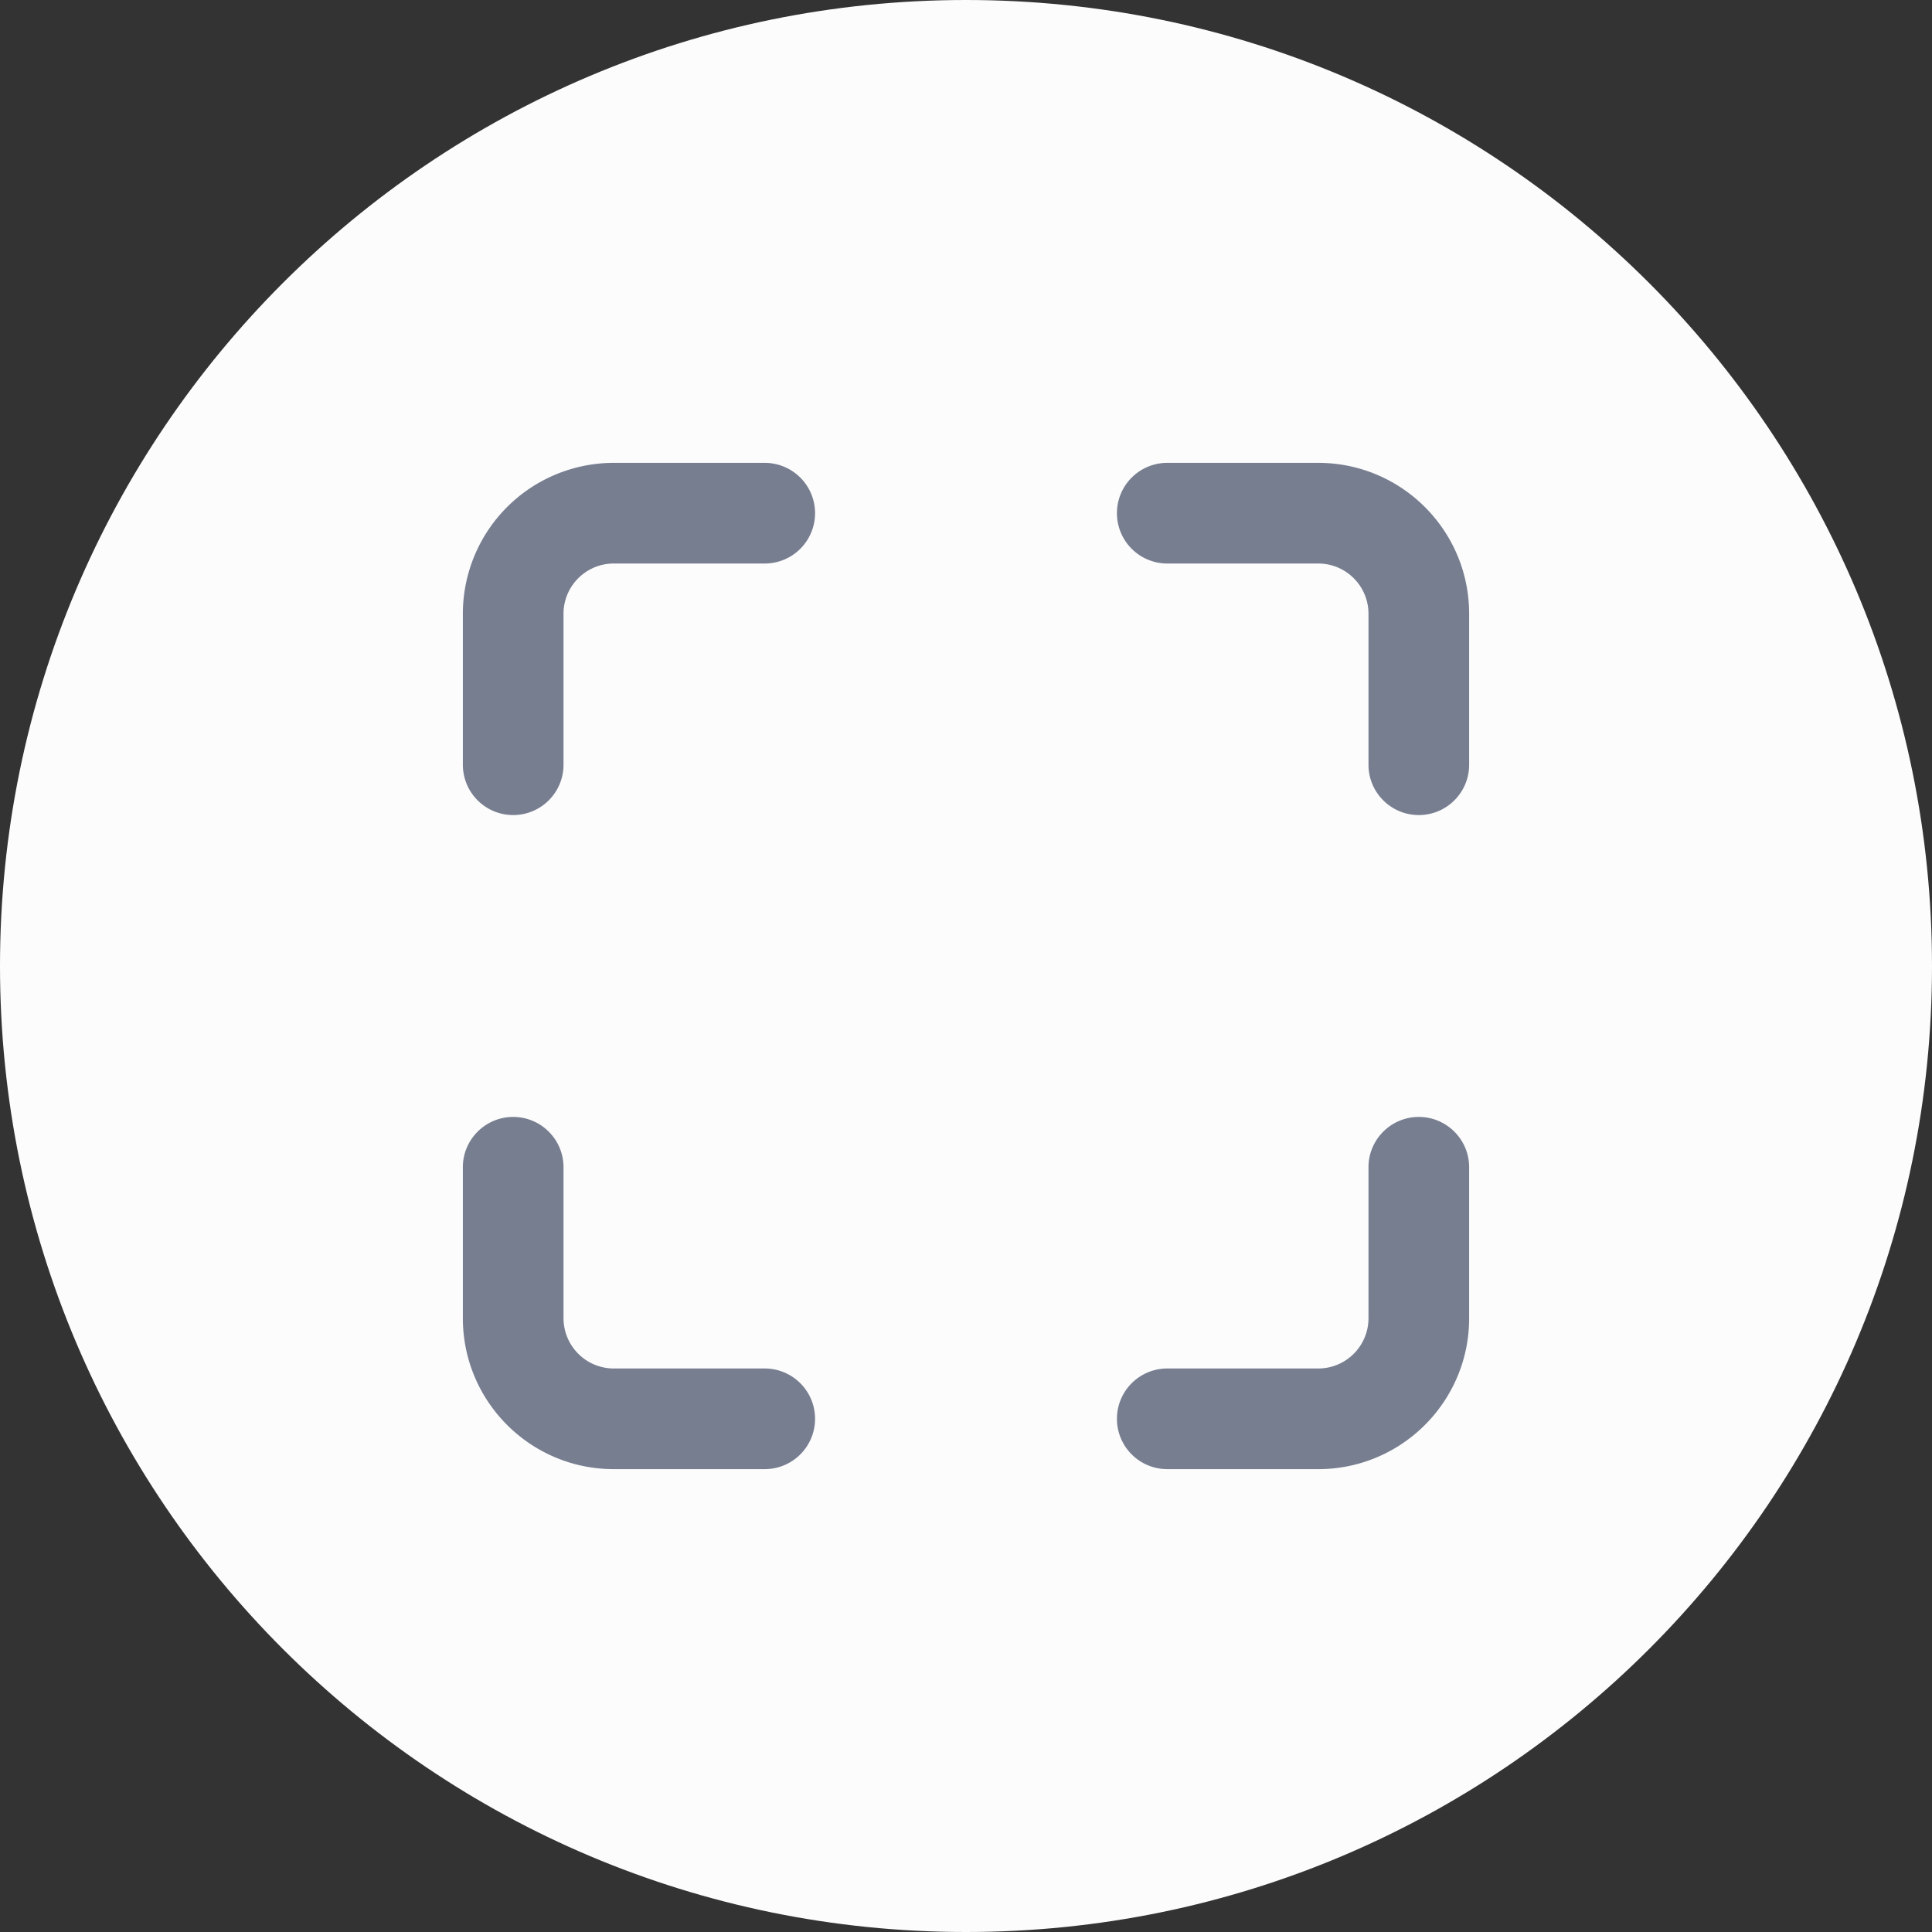
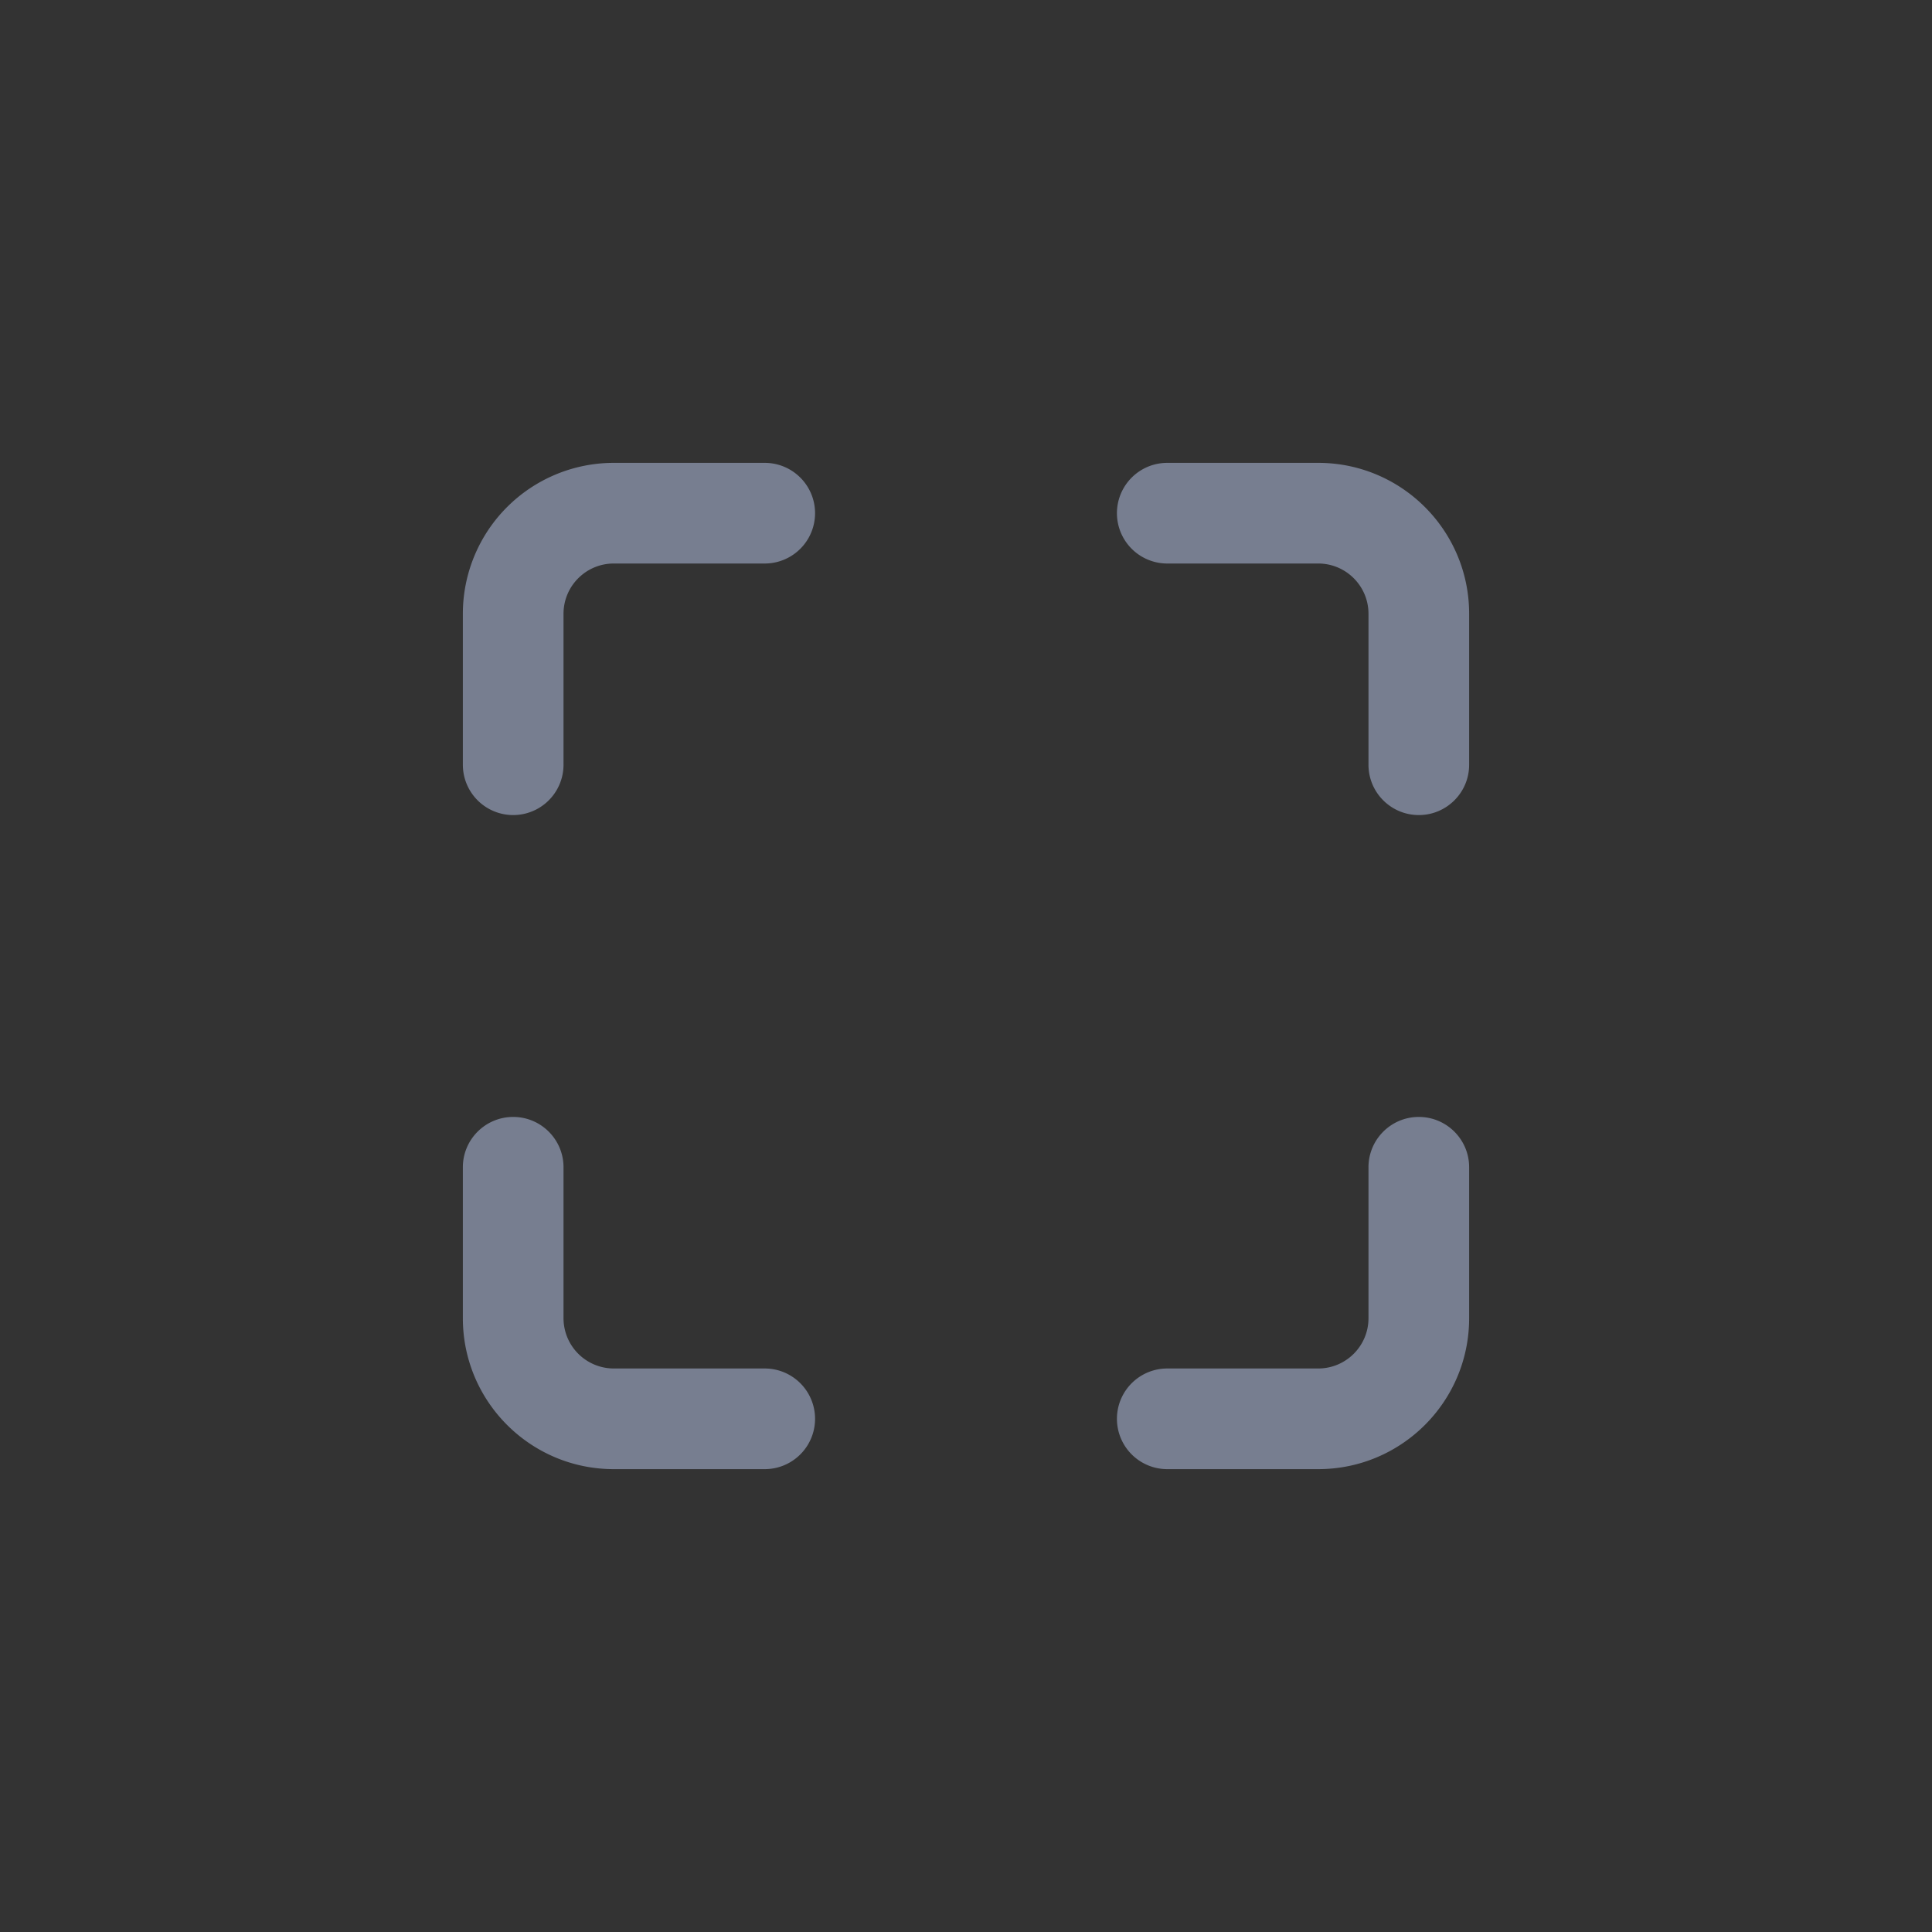
<svg xmlns="http://www.w3.org/2000/svg" width="40" height="40" viewBox="0 0 40 40">
  <rect x="0" y="0" width="40" height="40" fill="#333333" stroke="none" />
  <g fill="none" fill-rule="evenodd">
-     <path d="M0 20C0 8.954 8.954 0 20 0s20 8.954 20 20-8.954 20-20 20S0 31.046 0 20z" fill="#FCFCFD" />
    <path d="M11.667 15.833v-3.125c0-.575.466-1.041 1.041-1.041h3.125a1.042 1.042 0 0 0 0-2.084h-3.125a3.125 3.125 0 0 0-3.125 3.125v3.125a1.042 1.042 0 0 0 2.084 0zm-1.042 7.292c-.575 0-1.042.466-1.042 1.042v3.125c0 1.726 1.4 3.125 3.125 3.125h3.125a1.042 1.042 0 0 0 0-2.084h-3.125a1.042 1.042 0 0 1-1.041-1.041v-3.125c0-.576-.467-1.042-1.042-1.042zm18.75 0c.575 0 1.042.466 1.042 1.042v3.125c0 1.726-1.4 3.125-3.125 3.125h-3.125a1.042 1.042 0 0 1 0-2.084h3.125c.575 0 1.041-.466 1.041-1.041v-3.125c0-.576.467-1.042 1.042-1.042zm0-6.25c.575 0 1.042-.466 1.042-1.042v-3.125c0-1.726-1.4-3.125-3.125-3.125h-3.125a1.042 1.042 0 0 0 0 2.084h3.125c.575 0 1.041.466 1.041 1.041v3.125c0 .576.467 1.042 1.042 1.042z" fill="#777E90" />
  </g>
</svg>